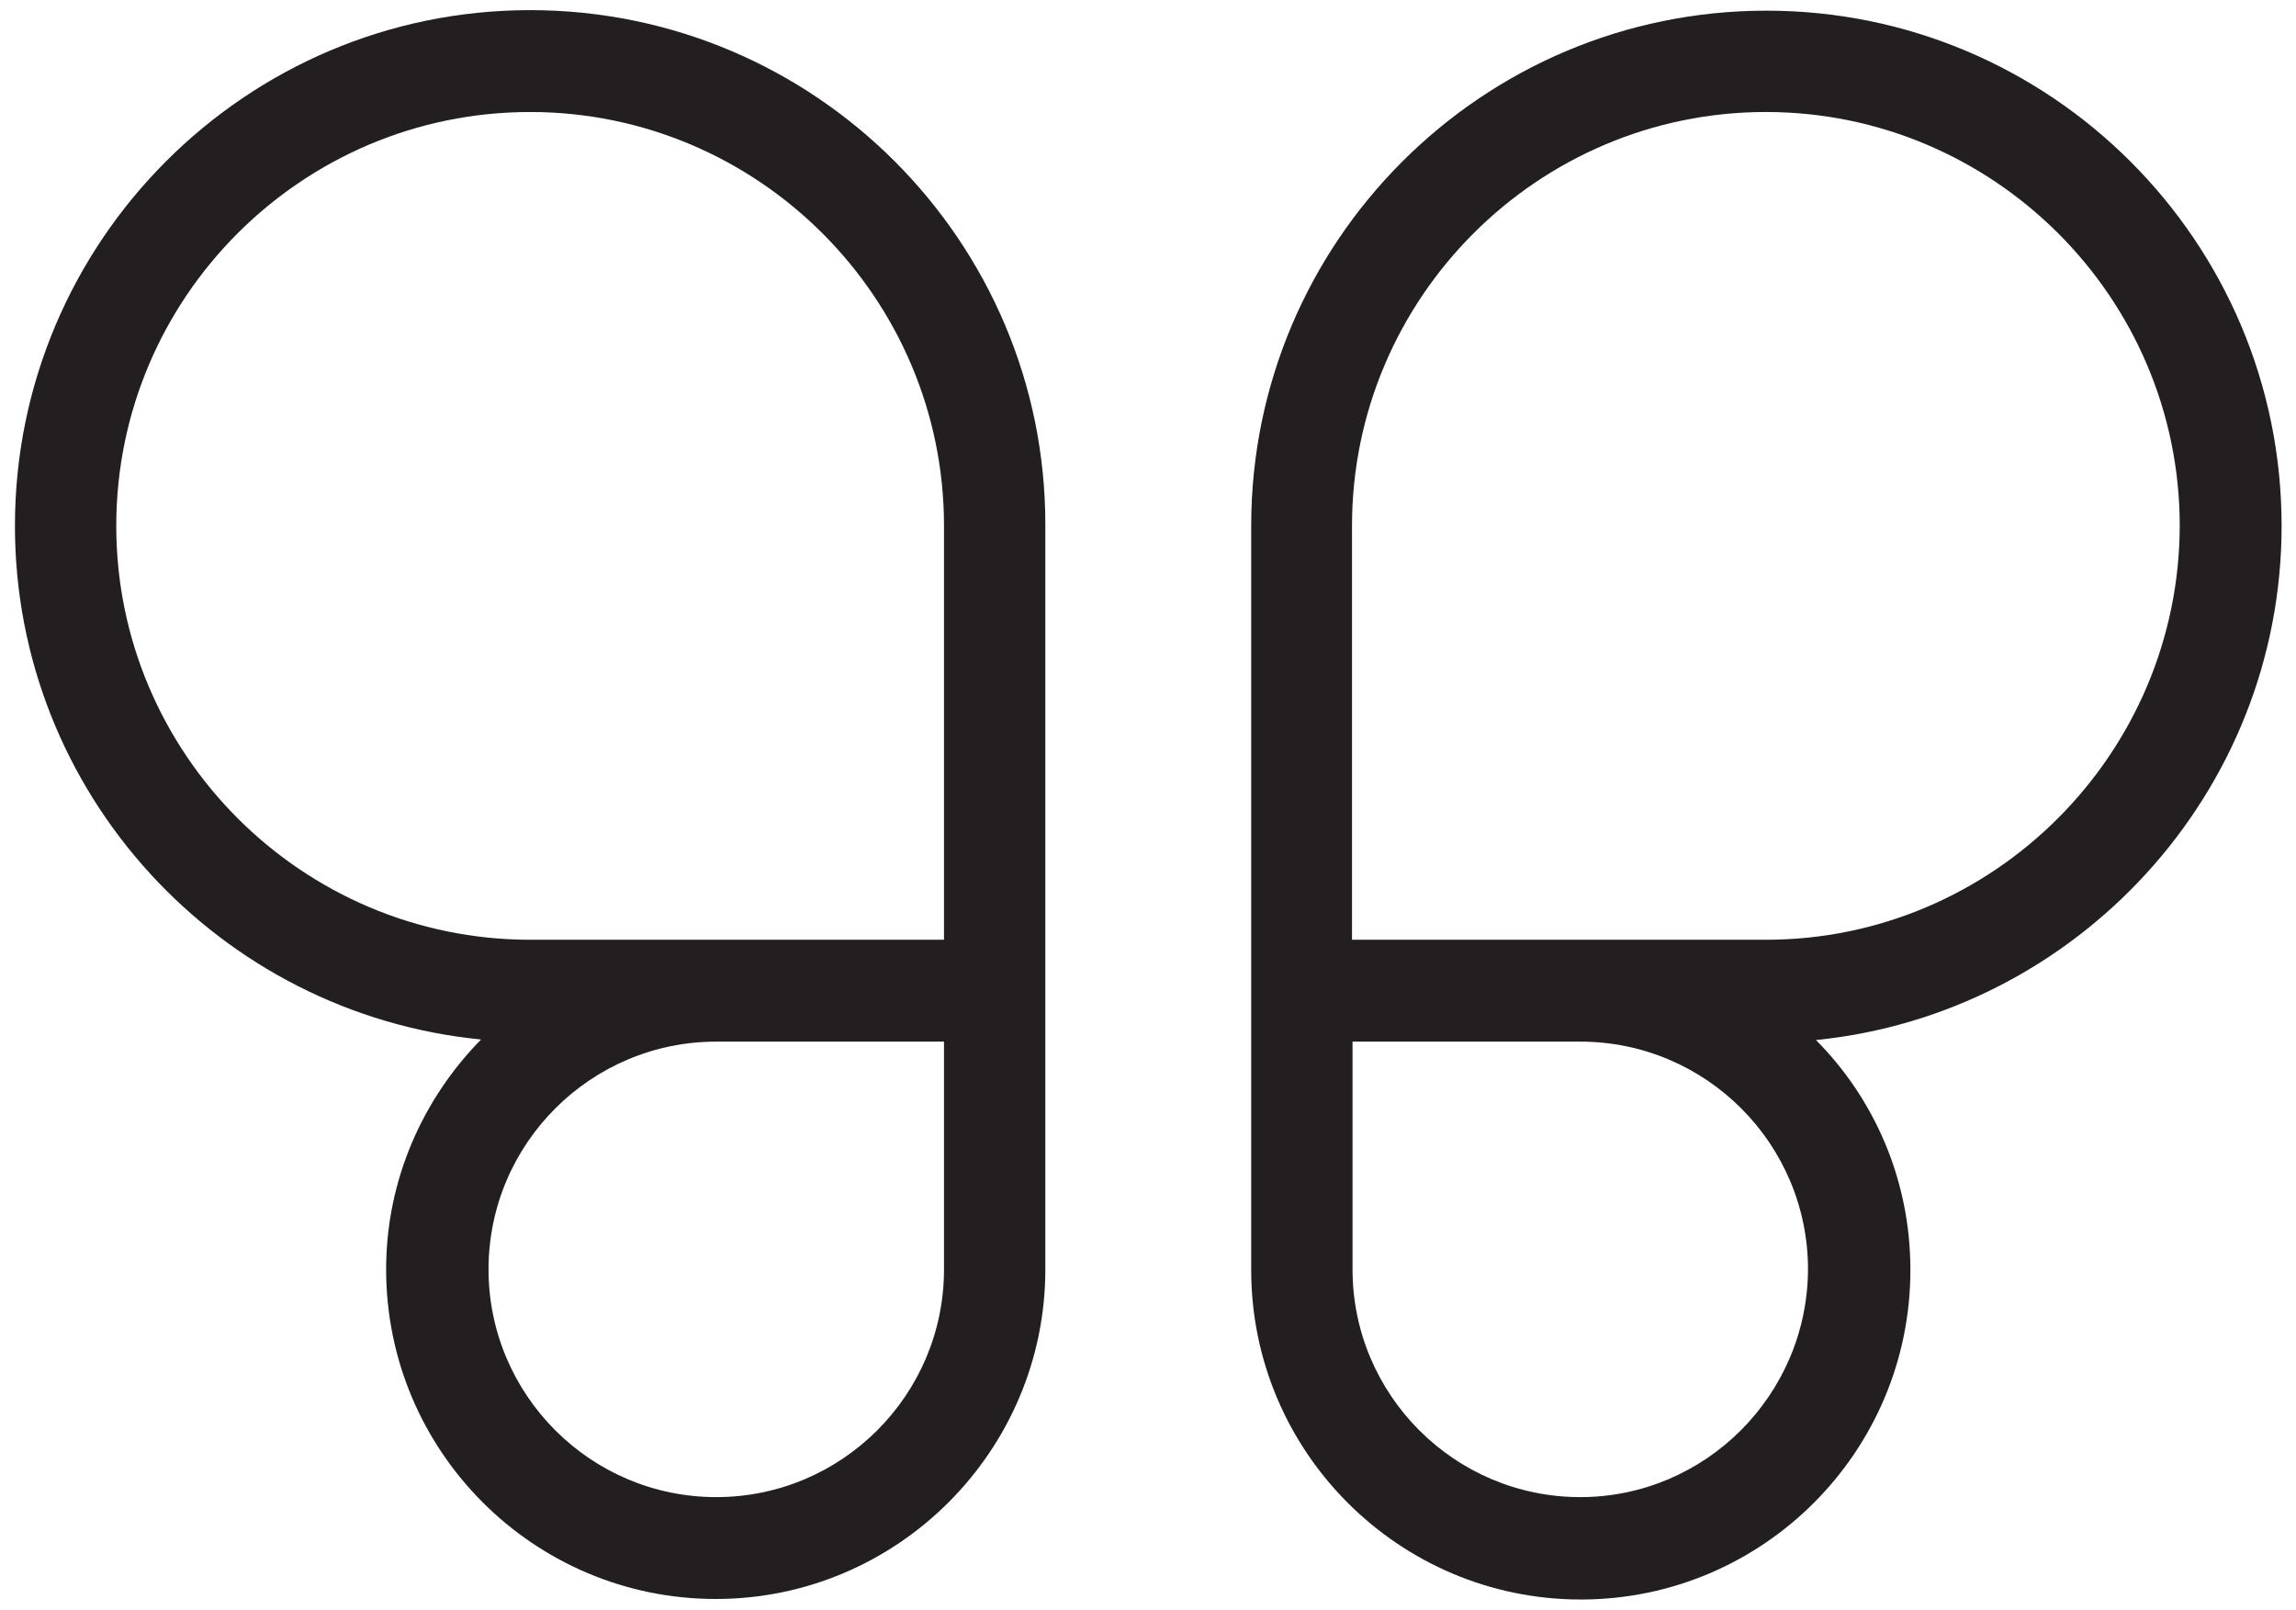
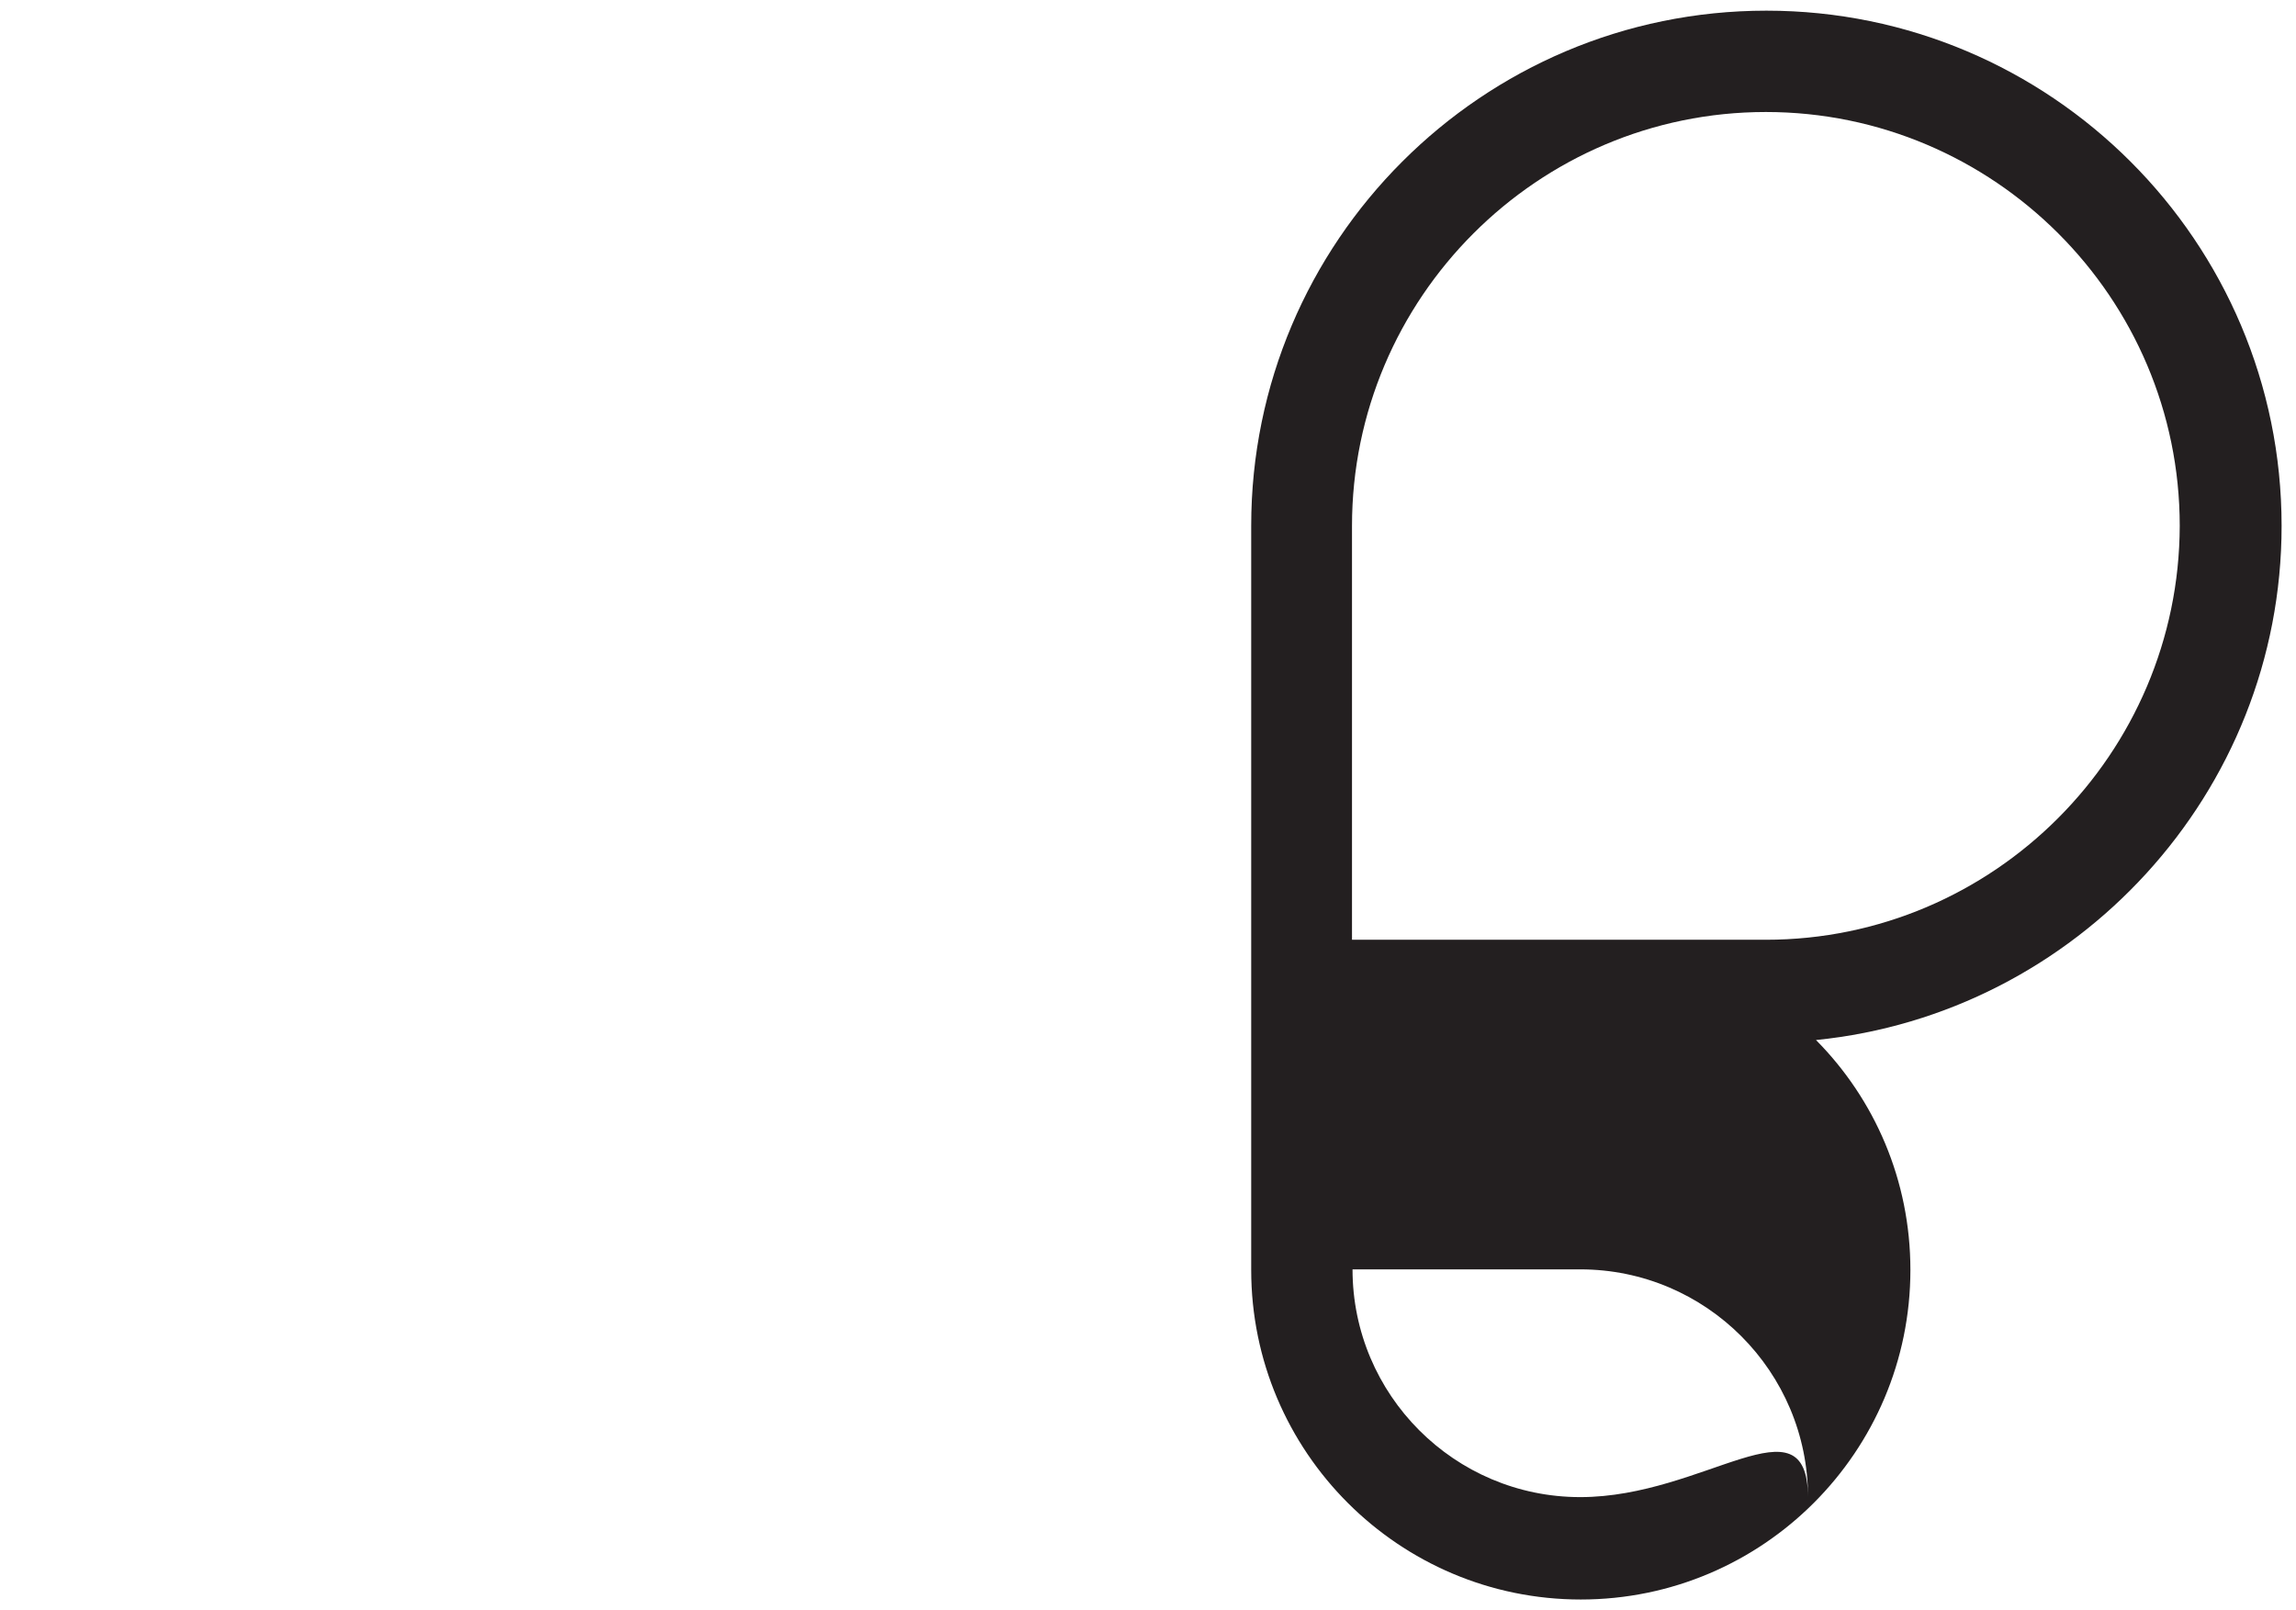
<svg xmlns="http://www.w3.org/2000/svg" version="1.1" id="Layer_1" x="0px" y="0px" viewBox="0 0 430.5 301.8" style="enable-background:new 0 0 430.5 301.8;" xml:space="preserve">
  <style type="text/css">
	.st0{fill:#231F20;}
</style>
  <g>
-     <path class="st0" d="M427.8,98.6c0-53.3-43.3-96.6-96.6-96.6s-96.6,43.3-96.6,96.6v87.2v52.3c0,34.1,27.7,61.8,61.8,61.8   s61.8-27.7,61.8-61.8c0-16.8-6.7-32-17.7-43.1C389.3,190.1,427.8,148.7,427.8,98.6 M296.3,280.7L296.3,280.7   c-23.6,0-42.7-19.2-42.7-42.7v-42.7h42.7c23.6,0,42.7,19.2,42.7,42.7C338.9,261.6,319.7,280.7,296.3,280.7 M331.1,176.2h-77.6V98.6   c0-42.7,34.8-77.6,77.6-77.6c42.7,0,77.6,34.8,77.6,77.6C408.6,141.3,373.8,176.2,331.1,176.2" />
-     <path class="st0" d="M99.4,1.9C46.1,1.9,2.8,45.3,2.8,98.6c0,50.2,38.4,91.5,87.4,96.3C79.3,206,72.4,221.2,72.4,238   c0,34.1,27.7,61.8,61.8,61.8S196,272,196,238v-52.3V98.5C196.1,45.3,152.8,1.9,99.4,1.9 M177,238c0,23.6-19.2,42.7-42.7,42.7   c-23.6,0-42.7-19.2-42.7-42.7c0-23.6,19.2-42.7,42.7-42.7H177V238z M177,176.2H99.4c-42.7,0-77.6-34.8-77.6-77.6   C21.8,55.8,56.6,21,99.4,21c42.7,0,77.6,34.8,77.6,77.6V176.2z" />
+     <path class="st0" d="M427.8,98.6c0-53.3-43.3-96.6-96.6-96.6s-96.6,43.3-96.6,96.6v87.2v52.3c0,34.1,27.7,61.8,61.8,61.8   s61.8-27.7,61.8-61.8c0-16.8-6.7-32-17.7-43.1C389.3,190.1,427.8,148.7,427.8,98.6 M296.3,280.7L296.3,280.7   c-23.6,0-42.7-19.2-42.7-42.7h42.7c23.6,0,42.7,19.2,42.7,42.7C338.9,261.6,319.7,280.7,296.3,280.7 M331.1,176.2h-77.6V98.6   c0-42.7,34.8-77.6,77.6-77.6c42.7,0,77.6,34.8,77.6,77.6C408.6,141.3,373.8,176.2,331.1,176.2" />
  </g>
</svg>